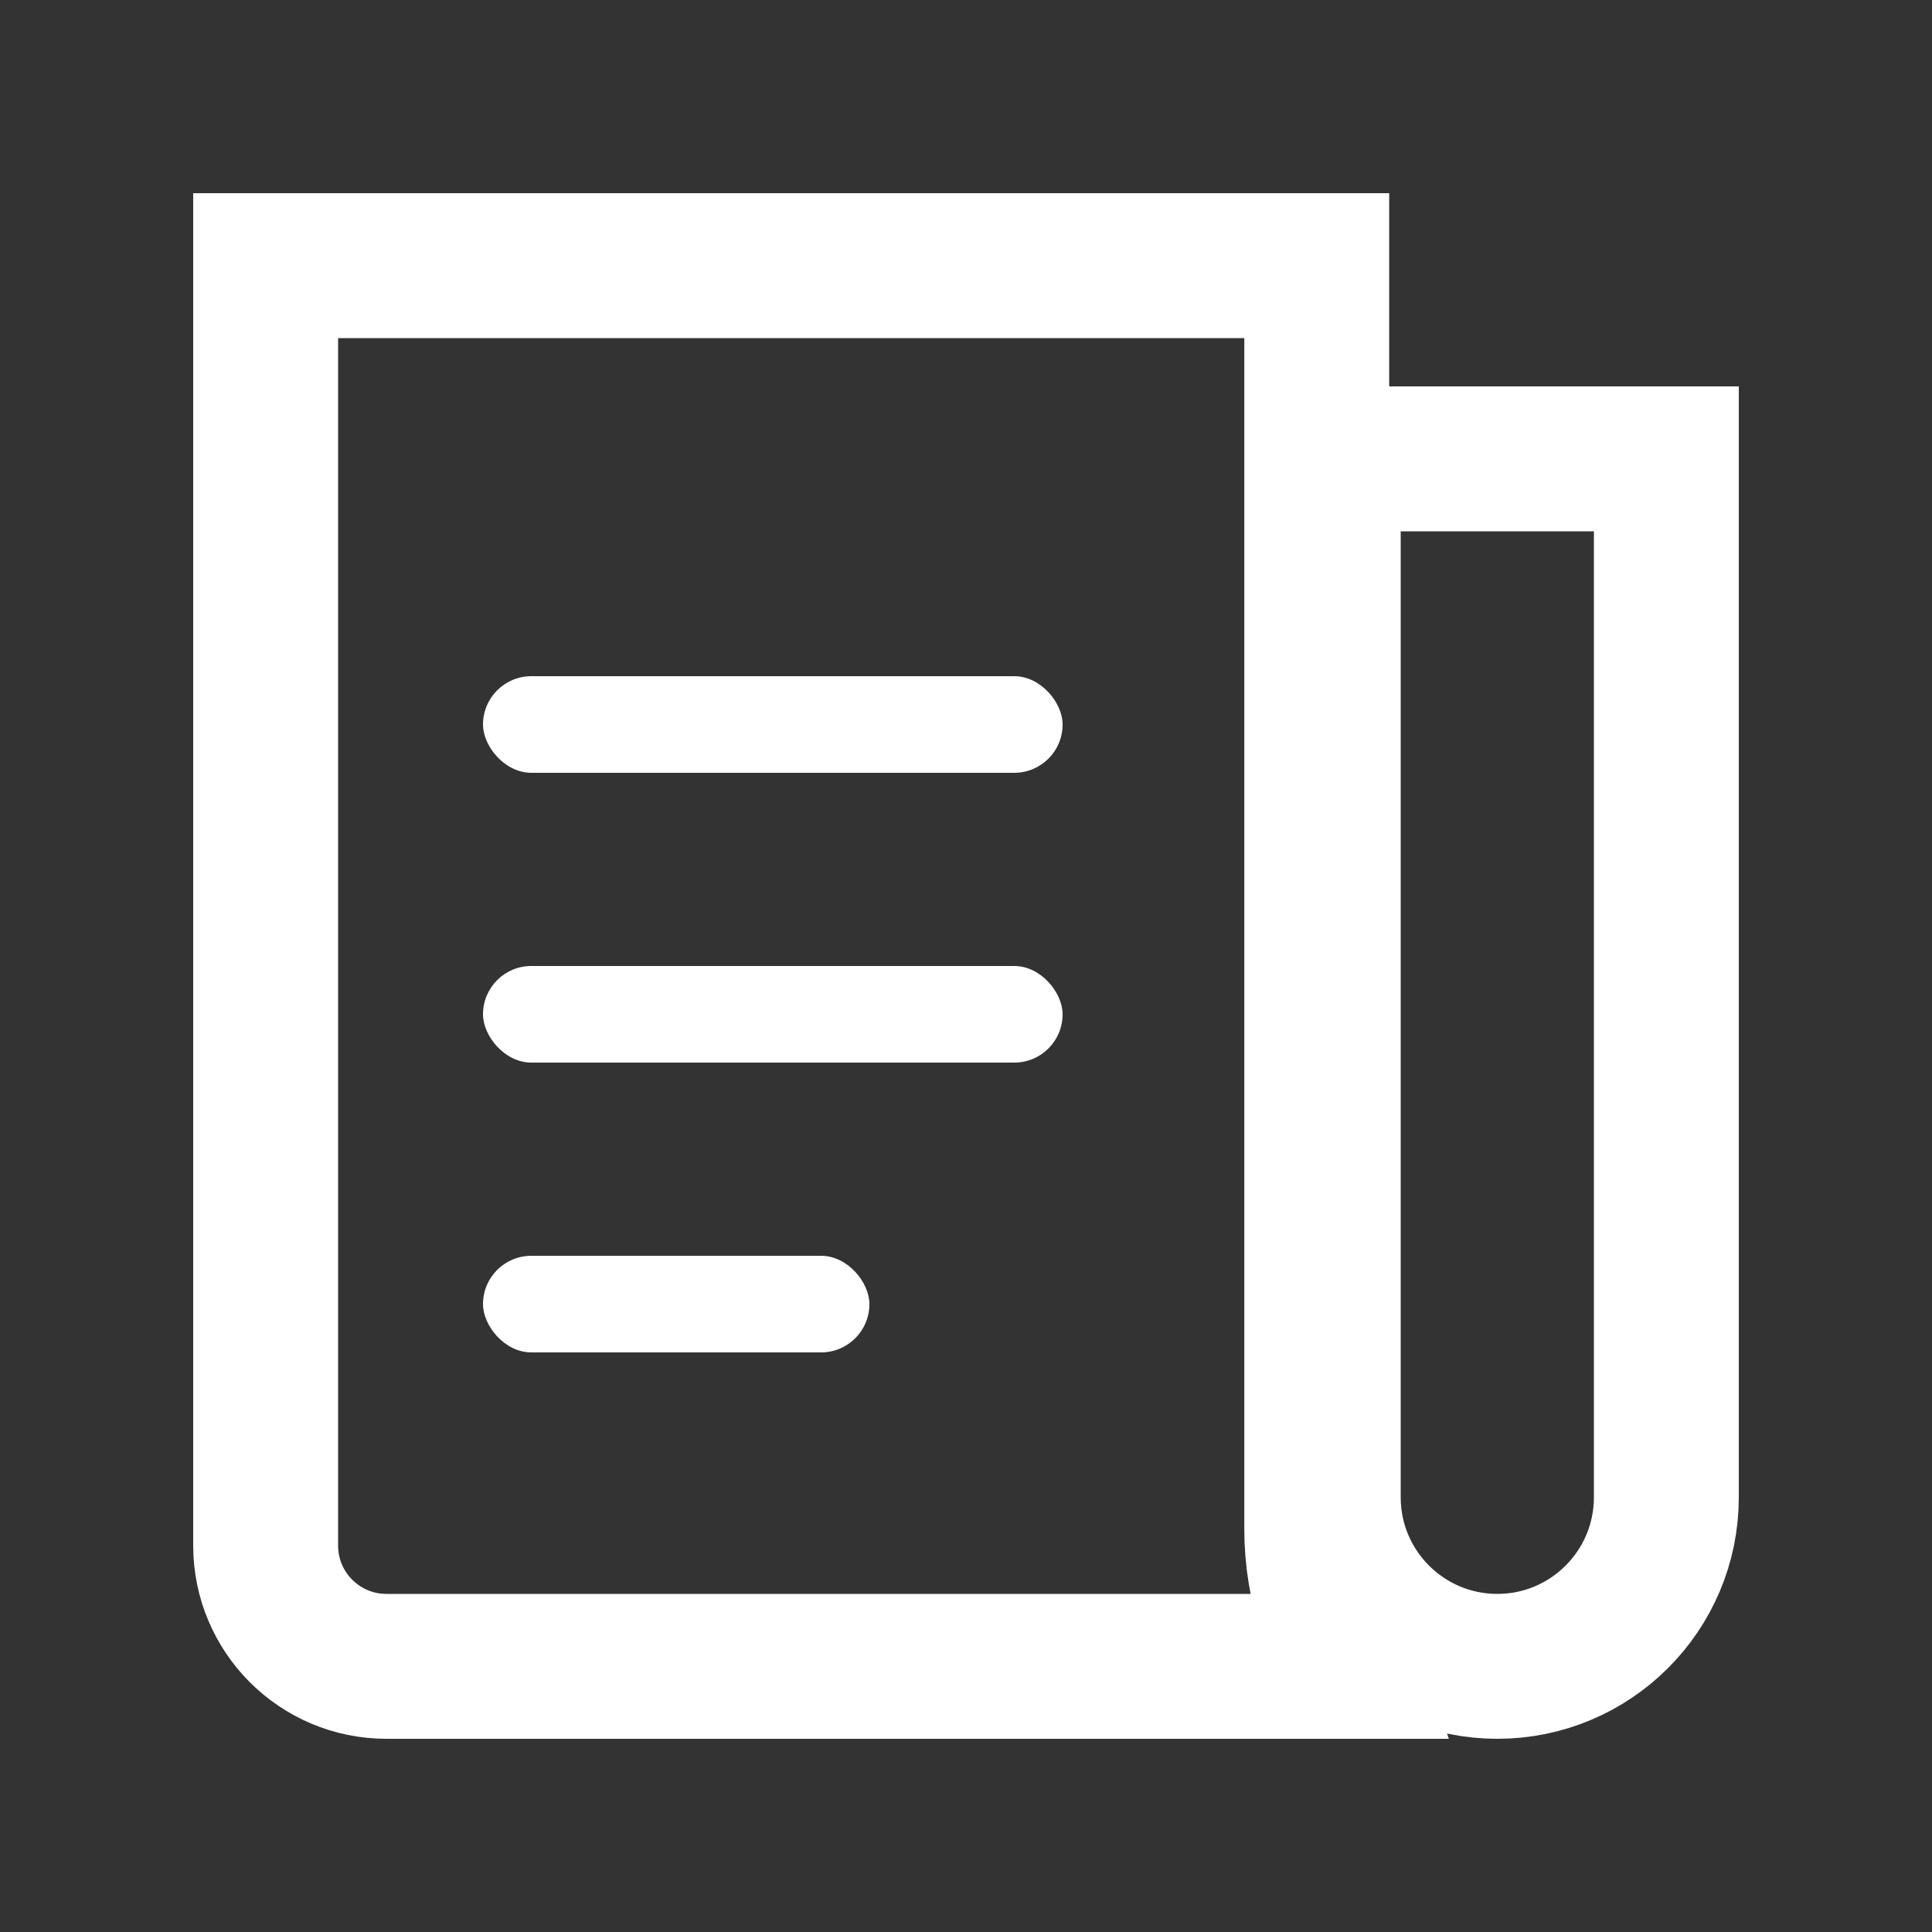
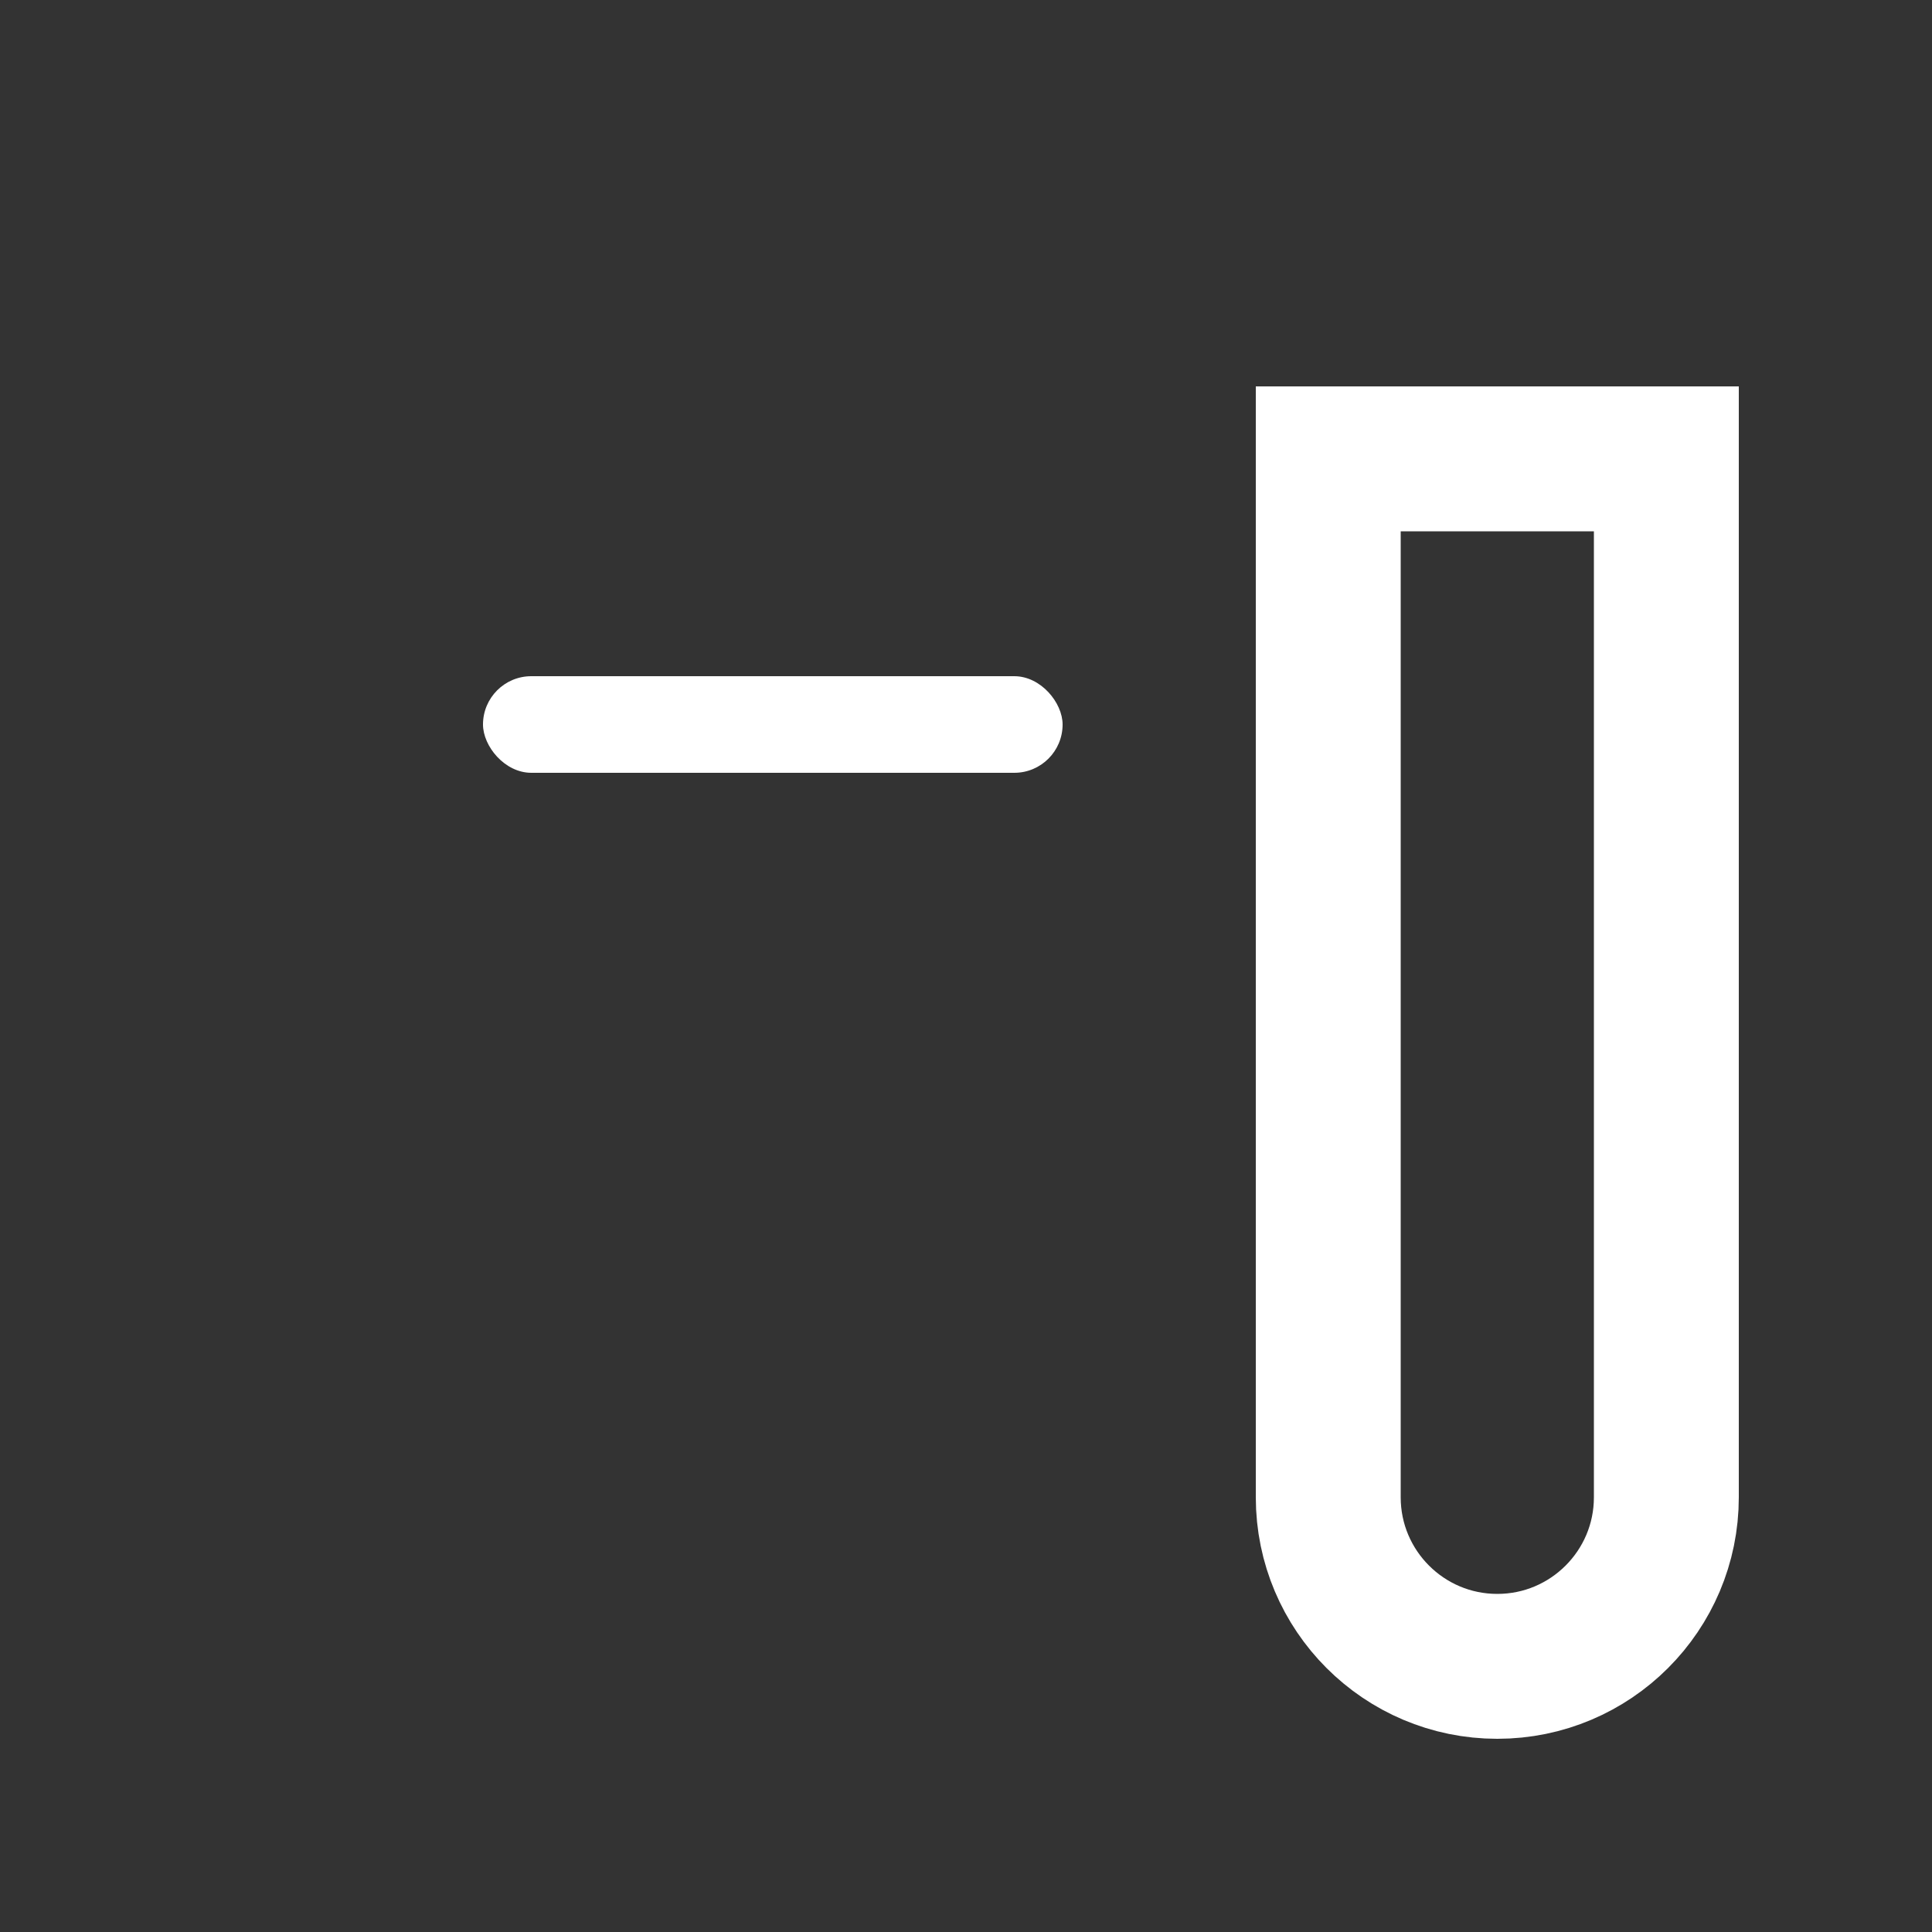
<svg xmlns="http://www.w3.org/2000/svg" width="20" height="20" viewBox="0 0 20 20" fill="none">
  <rect x="0" y="0" width="20" height="20" fill="#333333" stroke="none" />
  <path d="M13.75 4.75H17.25V15.5C17.25 16.466 16.466 17.25 15.5 17.25C14.534 17.25 13.75 16.466 13.75 15.5V4.75Z" stroke="white" stroke-width="1.5" />
-   <path d="M2.75 2.75H13.631V15.828C13.631 16.125 13.679 16.42 13.774 16.702L13.957 17.25H4C3.31 17.25 2.75 16.69 2.75 16V2.75Z" stroke="white" stroke-width="1.5" />
-   <rect x="5" y="13" width="4" height="1" rx="0.5" fill="white" />
-   <rect x="5" y="10" width="6" height="1" rx="0.5" fill="white" />
  <rect x="5" y="7" width="6" height="1" rx="0.5" fill="white" />
</svg>